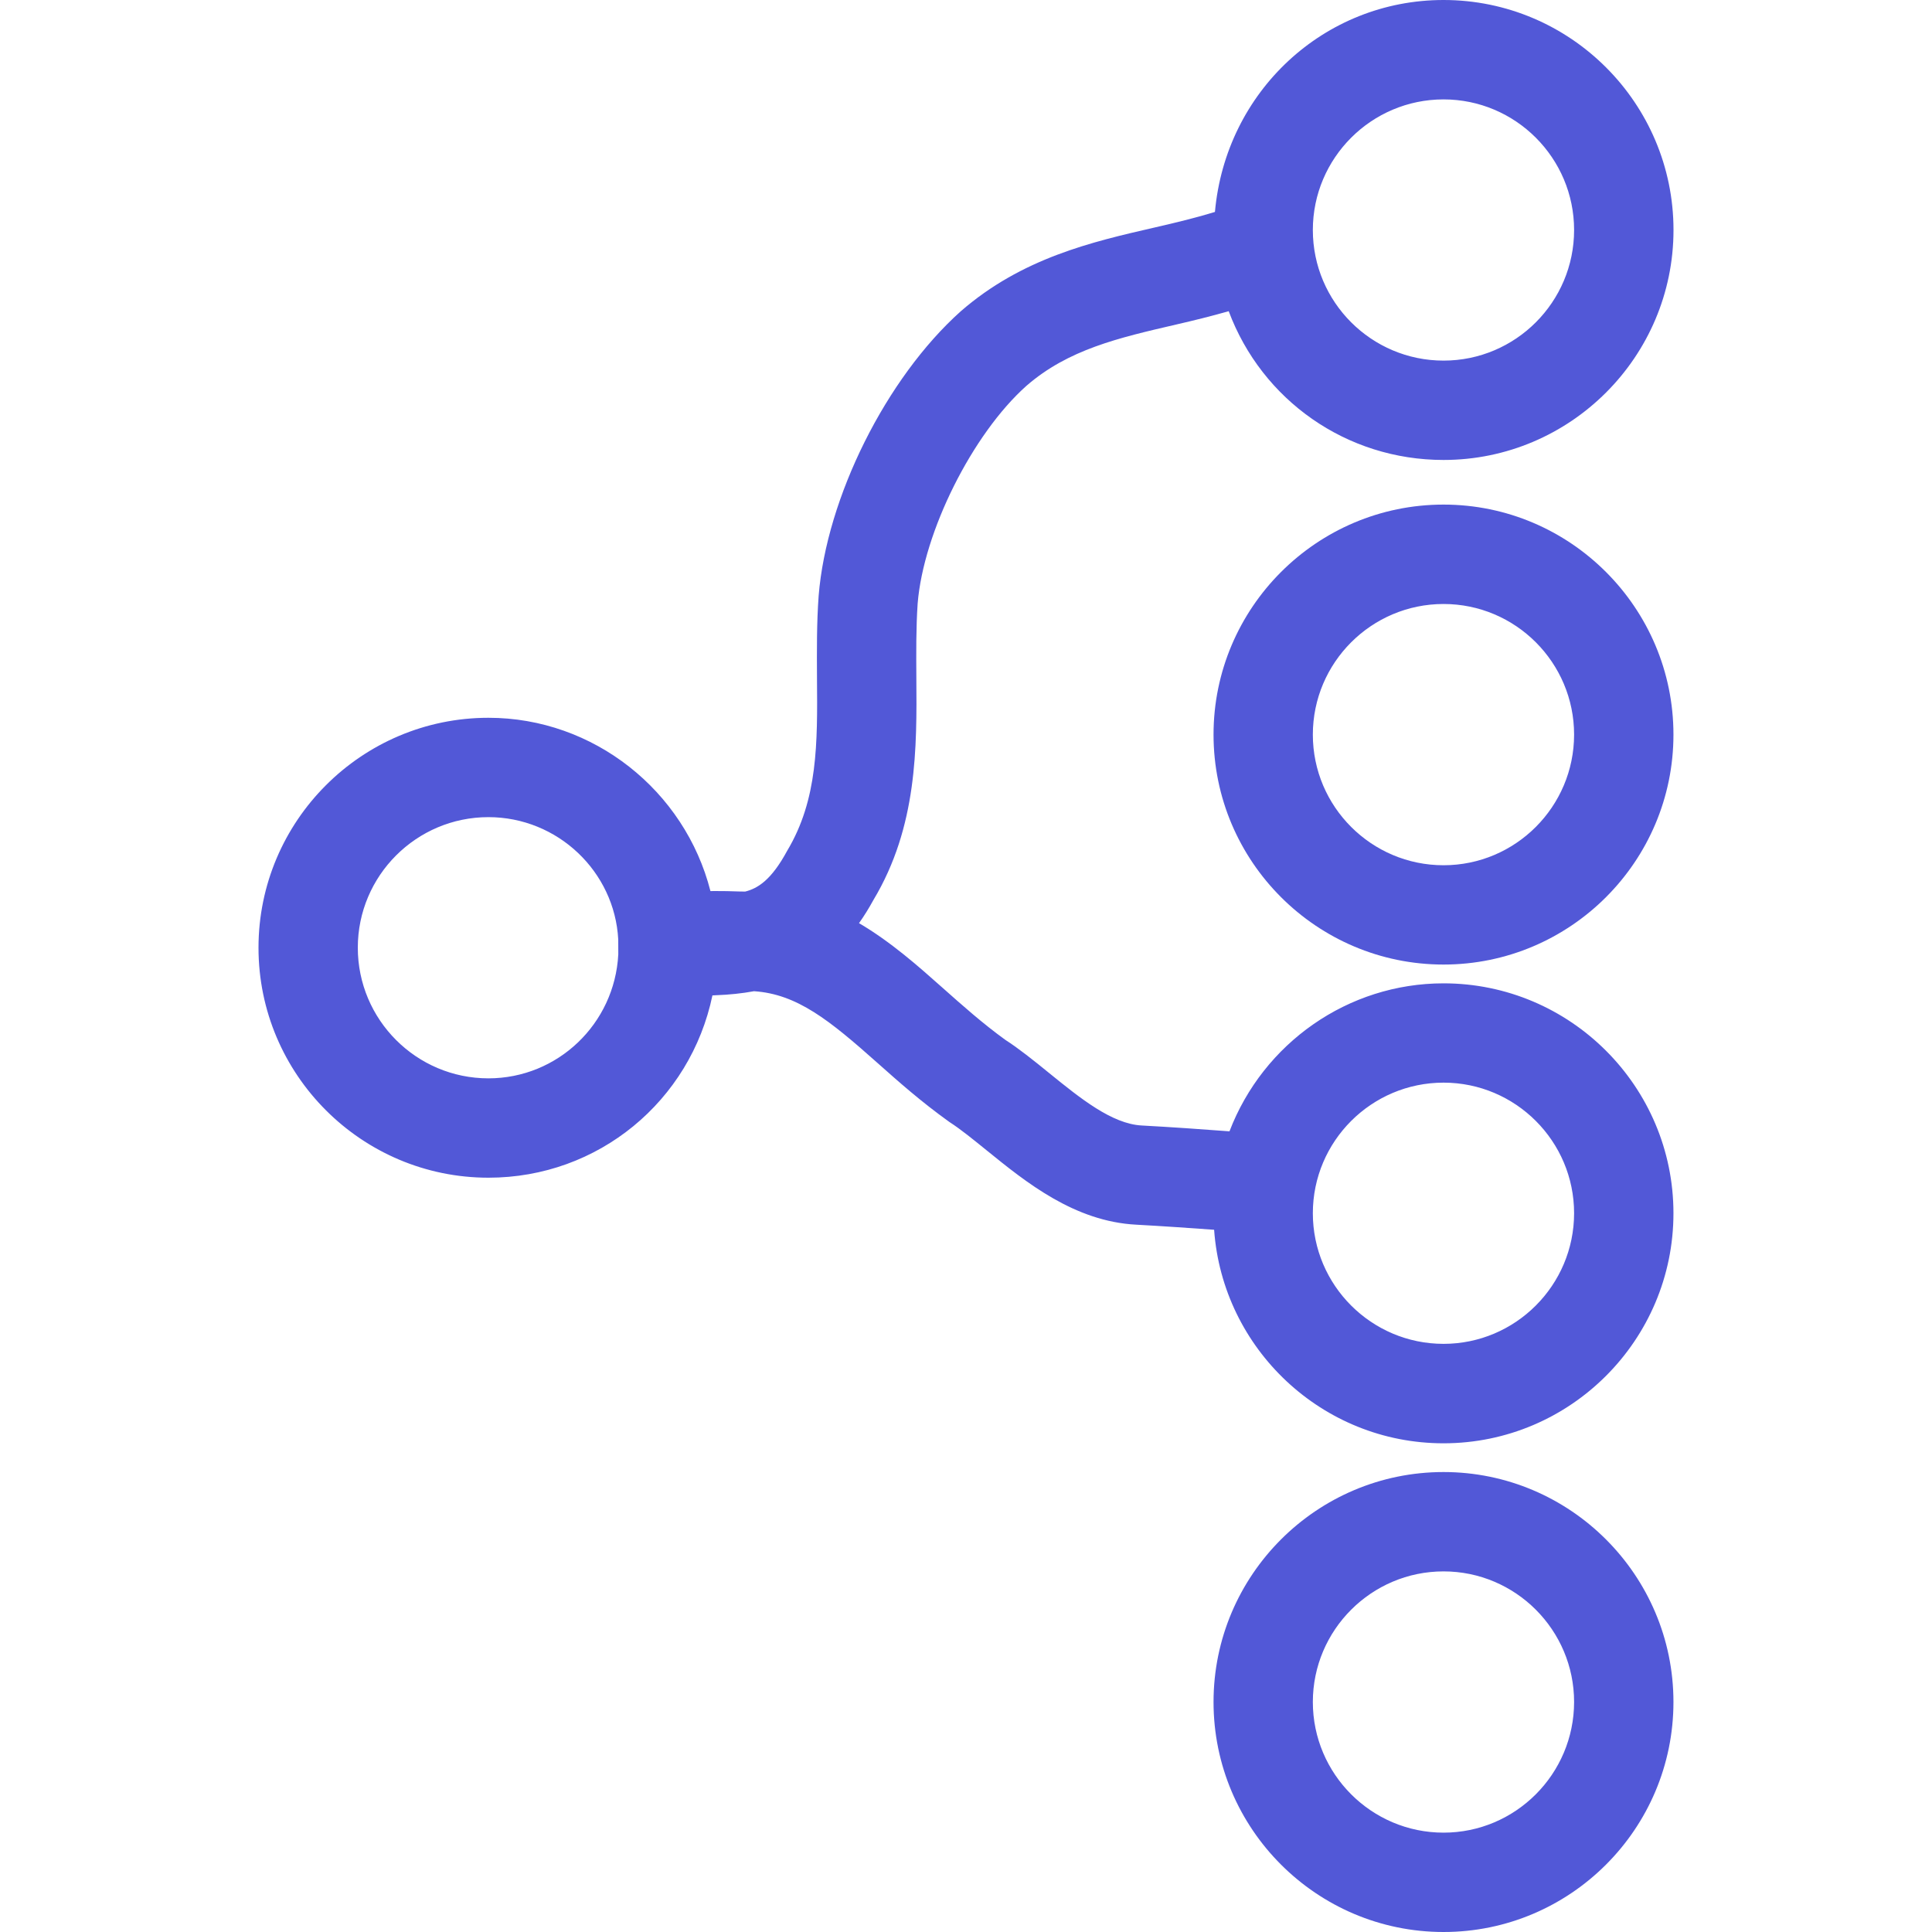
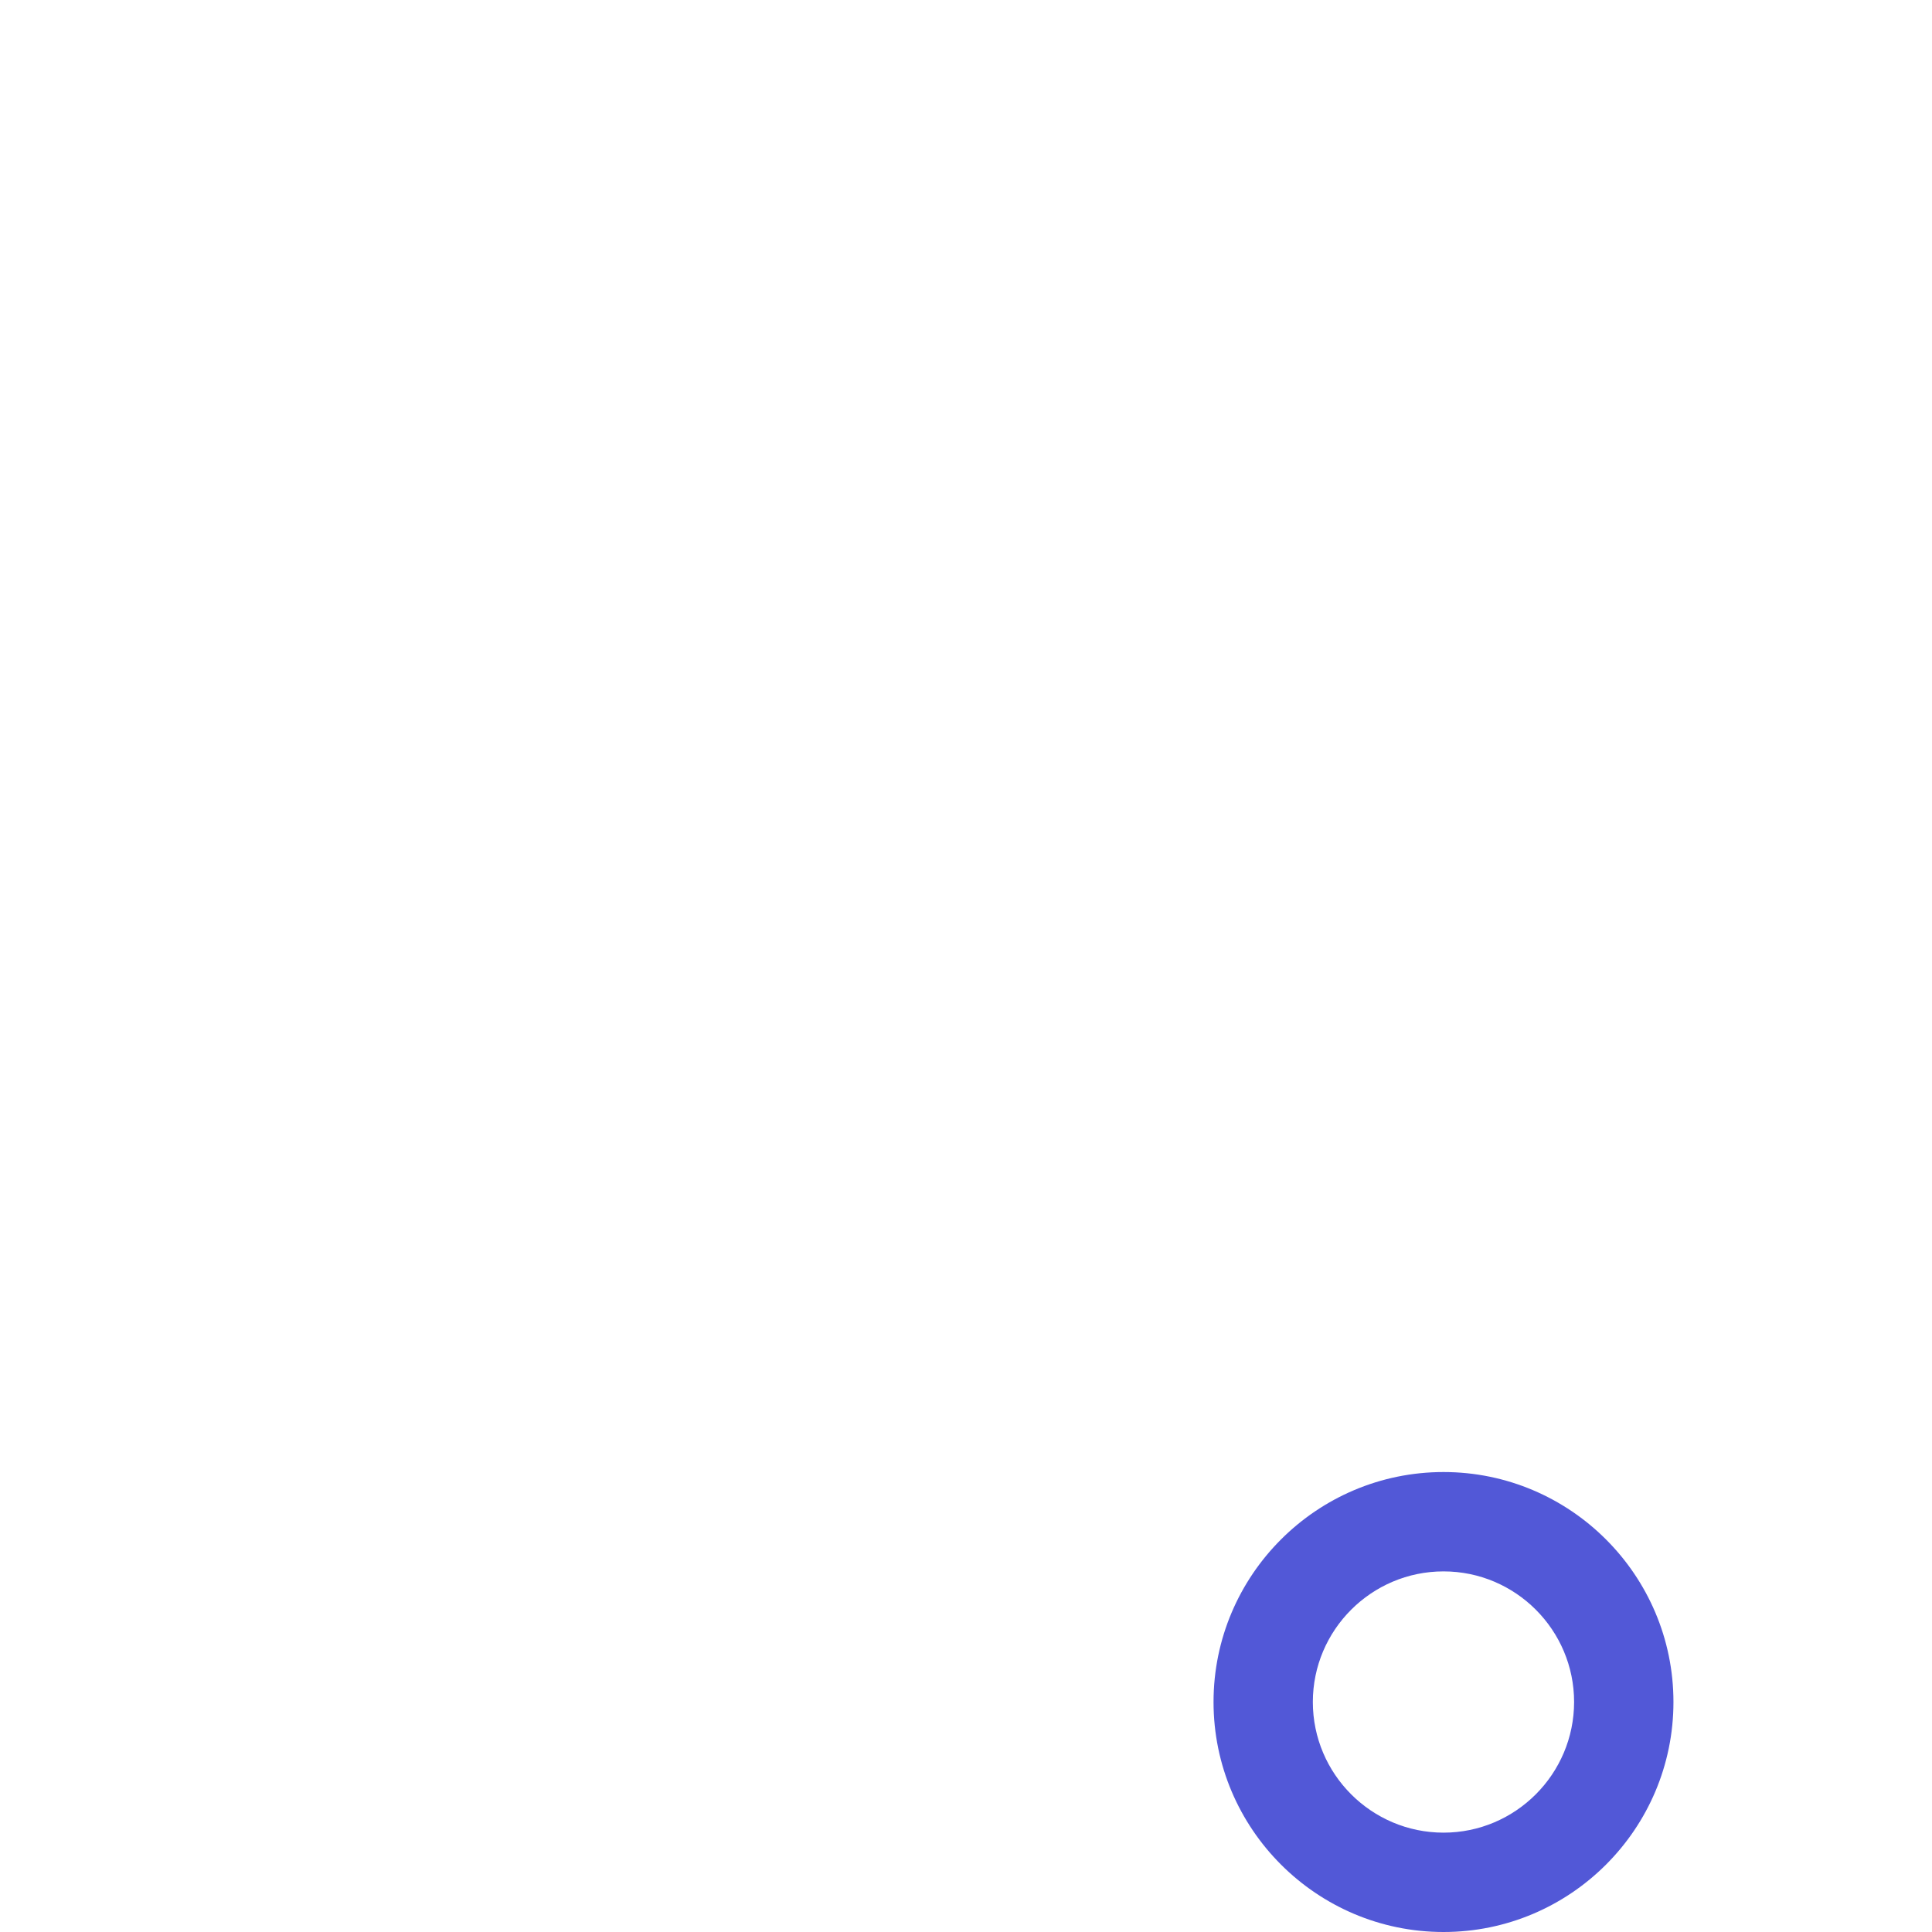
<svg xmlns="http://www.w3.org/2000/svg" width="40" height="40" viewBox="0 0 40 40" fill="none">
-   <path d="M29.887 10.447C27.262 10.447 25.125 12.584 25.125 15.209C25.125 17.834 27.261 19.97 29.887 19.97C32.512 19.97 34.647 17.834 34.647 15.209C34.647 12.584 32.511 10.447 29.887 10.447ZM29.887 17.914C28.395 17.914 27.181 16.701 27.181 15.21C27.181 13.718 28.395 12.505 29.887 12.505C31.378 12.505 32.59 13.718 32.59 15.21C32.589 16.701 31.377 17.914 29.887 17.914Z" fill="#5258D7" />
-   <path d="M29.887 20.359C27.909 20.359 26.155 21.596 25.455 23.423C24.907 23.381 24.246 23.335 23.637 23.302C23.02 23.269 22.364 22.737 21.731 22.224C21.399 21.953 21.084 21.702 20.814 21.529C20.341 21.187 19.91 20.802 19.526 20.461C19.011 20.003 18.444 19.5 17.785 19.113C17.892 18.962 17.991 18.802 18.084 18.632C18.994 17.114 18.983 15.478 18.972 14.03C18.969 13.522 18.965 12.996 18.999 12.495C19.119 11.014 20.13 8.989 21.25 7.989C22.117 7.235 23.154 6.996 24.356 6.718C24.714 6.636 25.076 6.546 25.439 6.443C26.127 8.284 27.875 9.523 29.887 9.523C32.511 9.523 34.648 7.387 34.648 4.762C34.648 2.136 32.512 0 29.887 0C27.416 0 25.378 1.892 25.154 4.388C24.78 4.503 24.377 4.602 23.893 4.713C22.611 5.007 21.157 5.342 19.89 6.446C18.349 7.825 17.112 10.301 16.949 12.338C16.908 12.902 16.912 13.465 16.915 14.046C16.926 15.39 16.934 16.55 16.298 17.614C15.97 18.221 15.688 18.394 15.428 18.459L15.3 18.457C15.139 18.45 14.971 18.448 14.796 18.448L14.709 18.449C14.179 16.371 12.29 14.861 10.113 14.861C7.488 14.861 5.352 16.997 5.352 19.622C5.352 22.248 7.488 24.383 10.113 24.383C12.387 24.383 14.294 22.796 14.75 20.609L14.825 20.605C15.099 20.595 15.361 20.568 15.611 20.522C16.504 20.581 17.175 21.124 18.166 22.006C18.608 22.399 19.065 22.805 19.654 23.228C19.901 23.387 20.159 23.6 20.434 23.822C21.24 24.475 22.243 25.29 23.528 25.356C24.062 25.385 24.637 25.425 25.137 25.461C25.313 27.928 27.376 29.882 29.886 29.882C32.511 29.882 34.647 27.746 34.647 25.119C34.647 22.494 32.511 20.359 29.887 20.359ZM29.887 27.823C28.395 27.823 27.181 26.61 27.181 25.119C27.181 23.628 28.395 22.415 29.887 22.415C31.378 22.415 32.59 23.628 32.59 25.119C32.589 26.61 31.377 27.823 29.887 27.823ZM29.887 2.058C31.378 2.058 32.59 3.271 32.59 4.762C32.59 6.254 31.378 7.466 29.887 7.466C28.395 7.466 27.181 6.254 27.181 4.762C27.181 3.271 28.395 2.058 29.887 2.058ZM10.112 22.326C8.621 22.326 7.408 21.113 7.408 19.621C7.408 18.13 8.621 16.918 10.112 16.918C11.545 16.918 12.725 18.044 12.8 19.451L12.801 19.76C12.725 21.2 11.544 22.326 10.112 22.326Z" fill="#5258D7" />
  <path d="M29.887 30.477C27.262 30.477 25.125 32.612 25.125 35.238C25.125 37.864 27.261 40 29.887 40C32.512 40 34.647 37.865 34.647 35.238C34.647 32.613 32.511 30.477 29.887 30.477ZM29.887 37.943C28.395 37.943 27.181 36.729 27.181 35.238C27.181 33.748 28.395 32.534 29.887 32.534C31.378 32.534 32.59 33.748 32.59 35.238C32.589 36.729 31.377 37.943 29.887 37.943Z" fill="#5258D7" />
</svg>